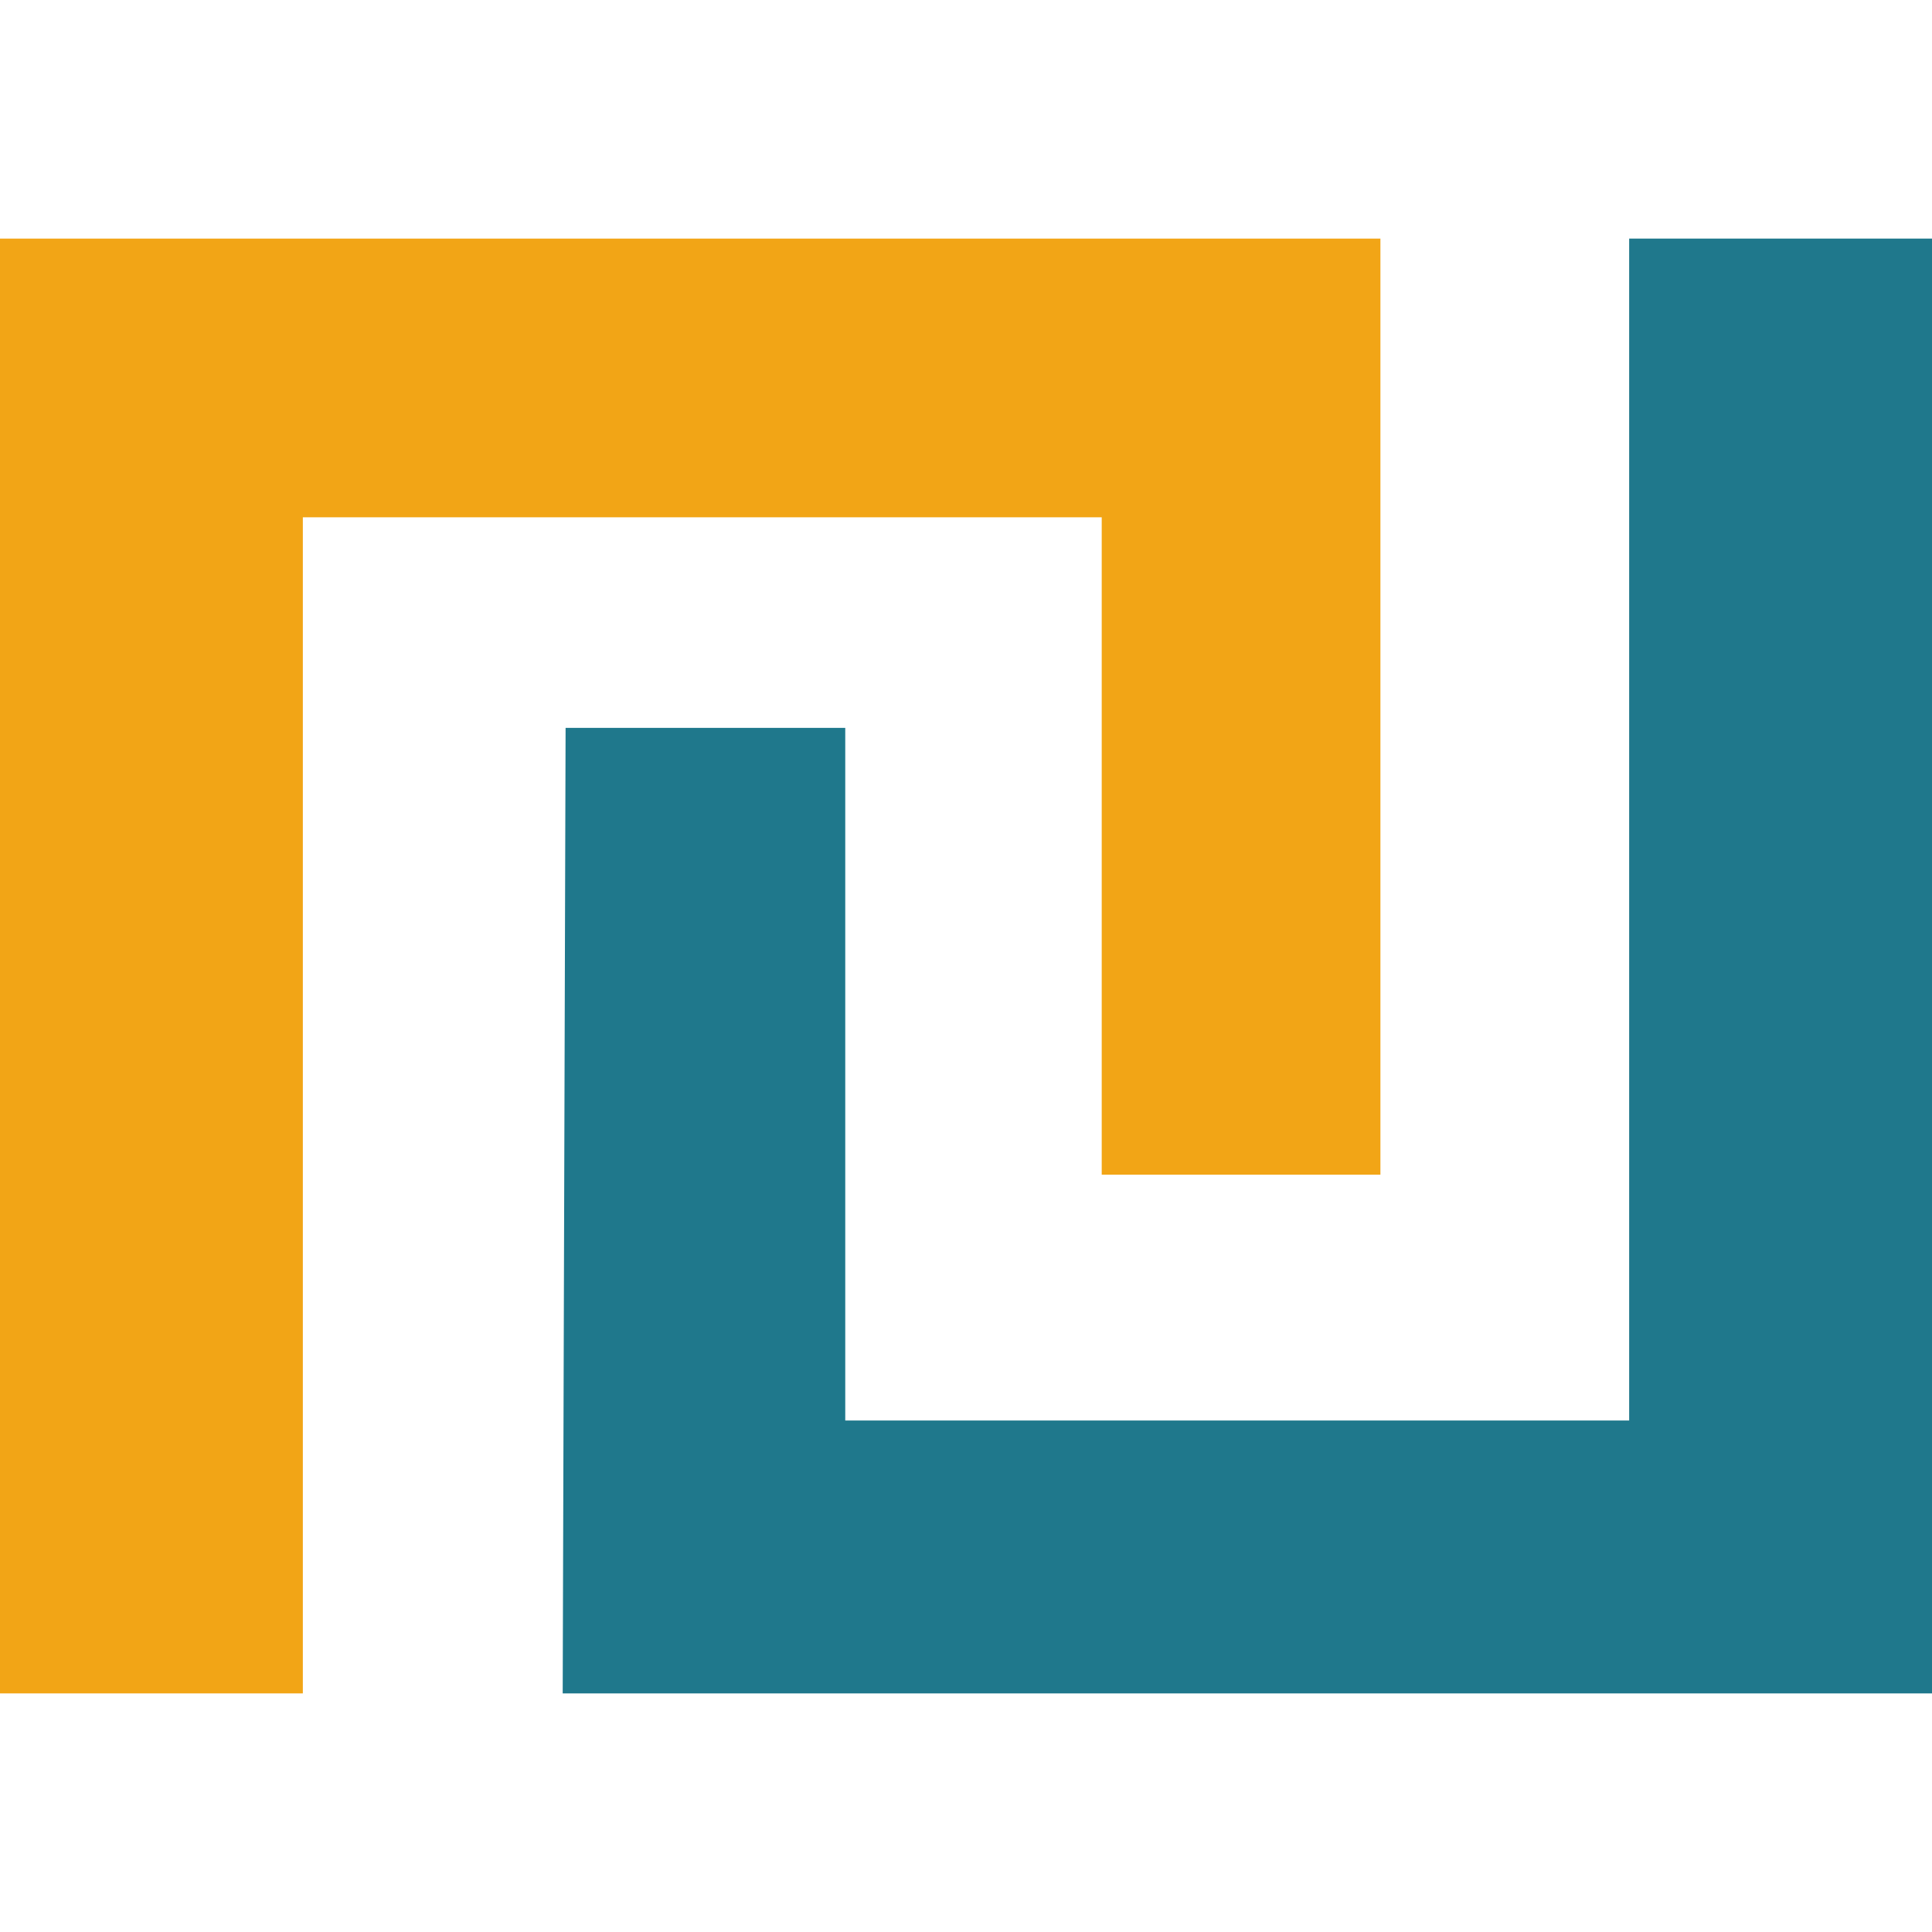
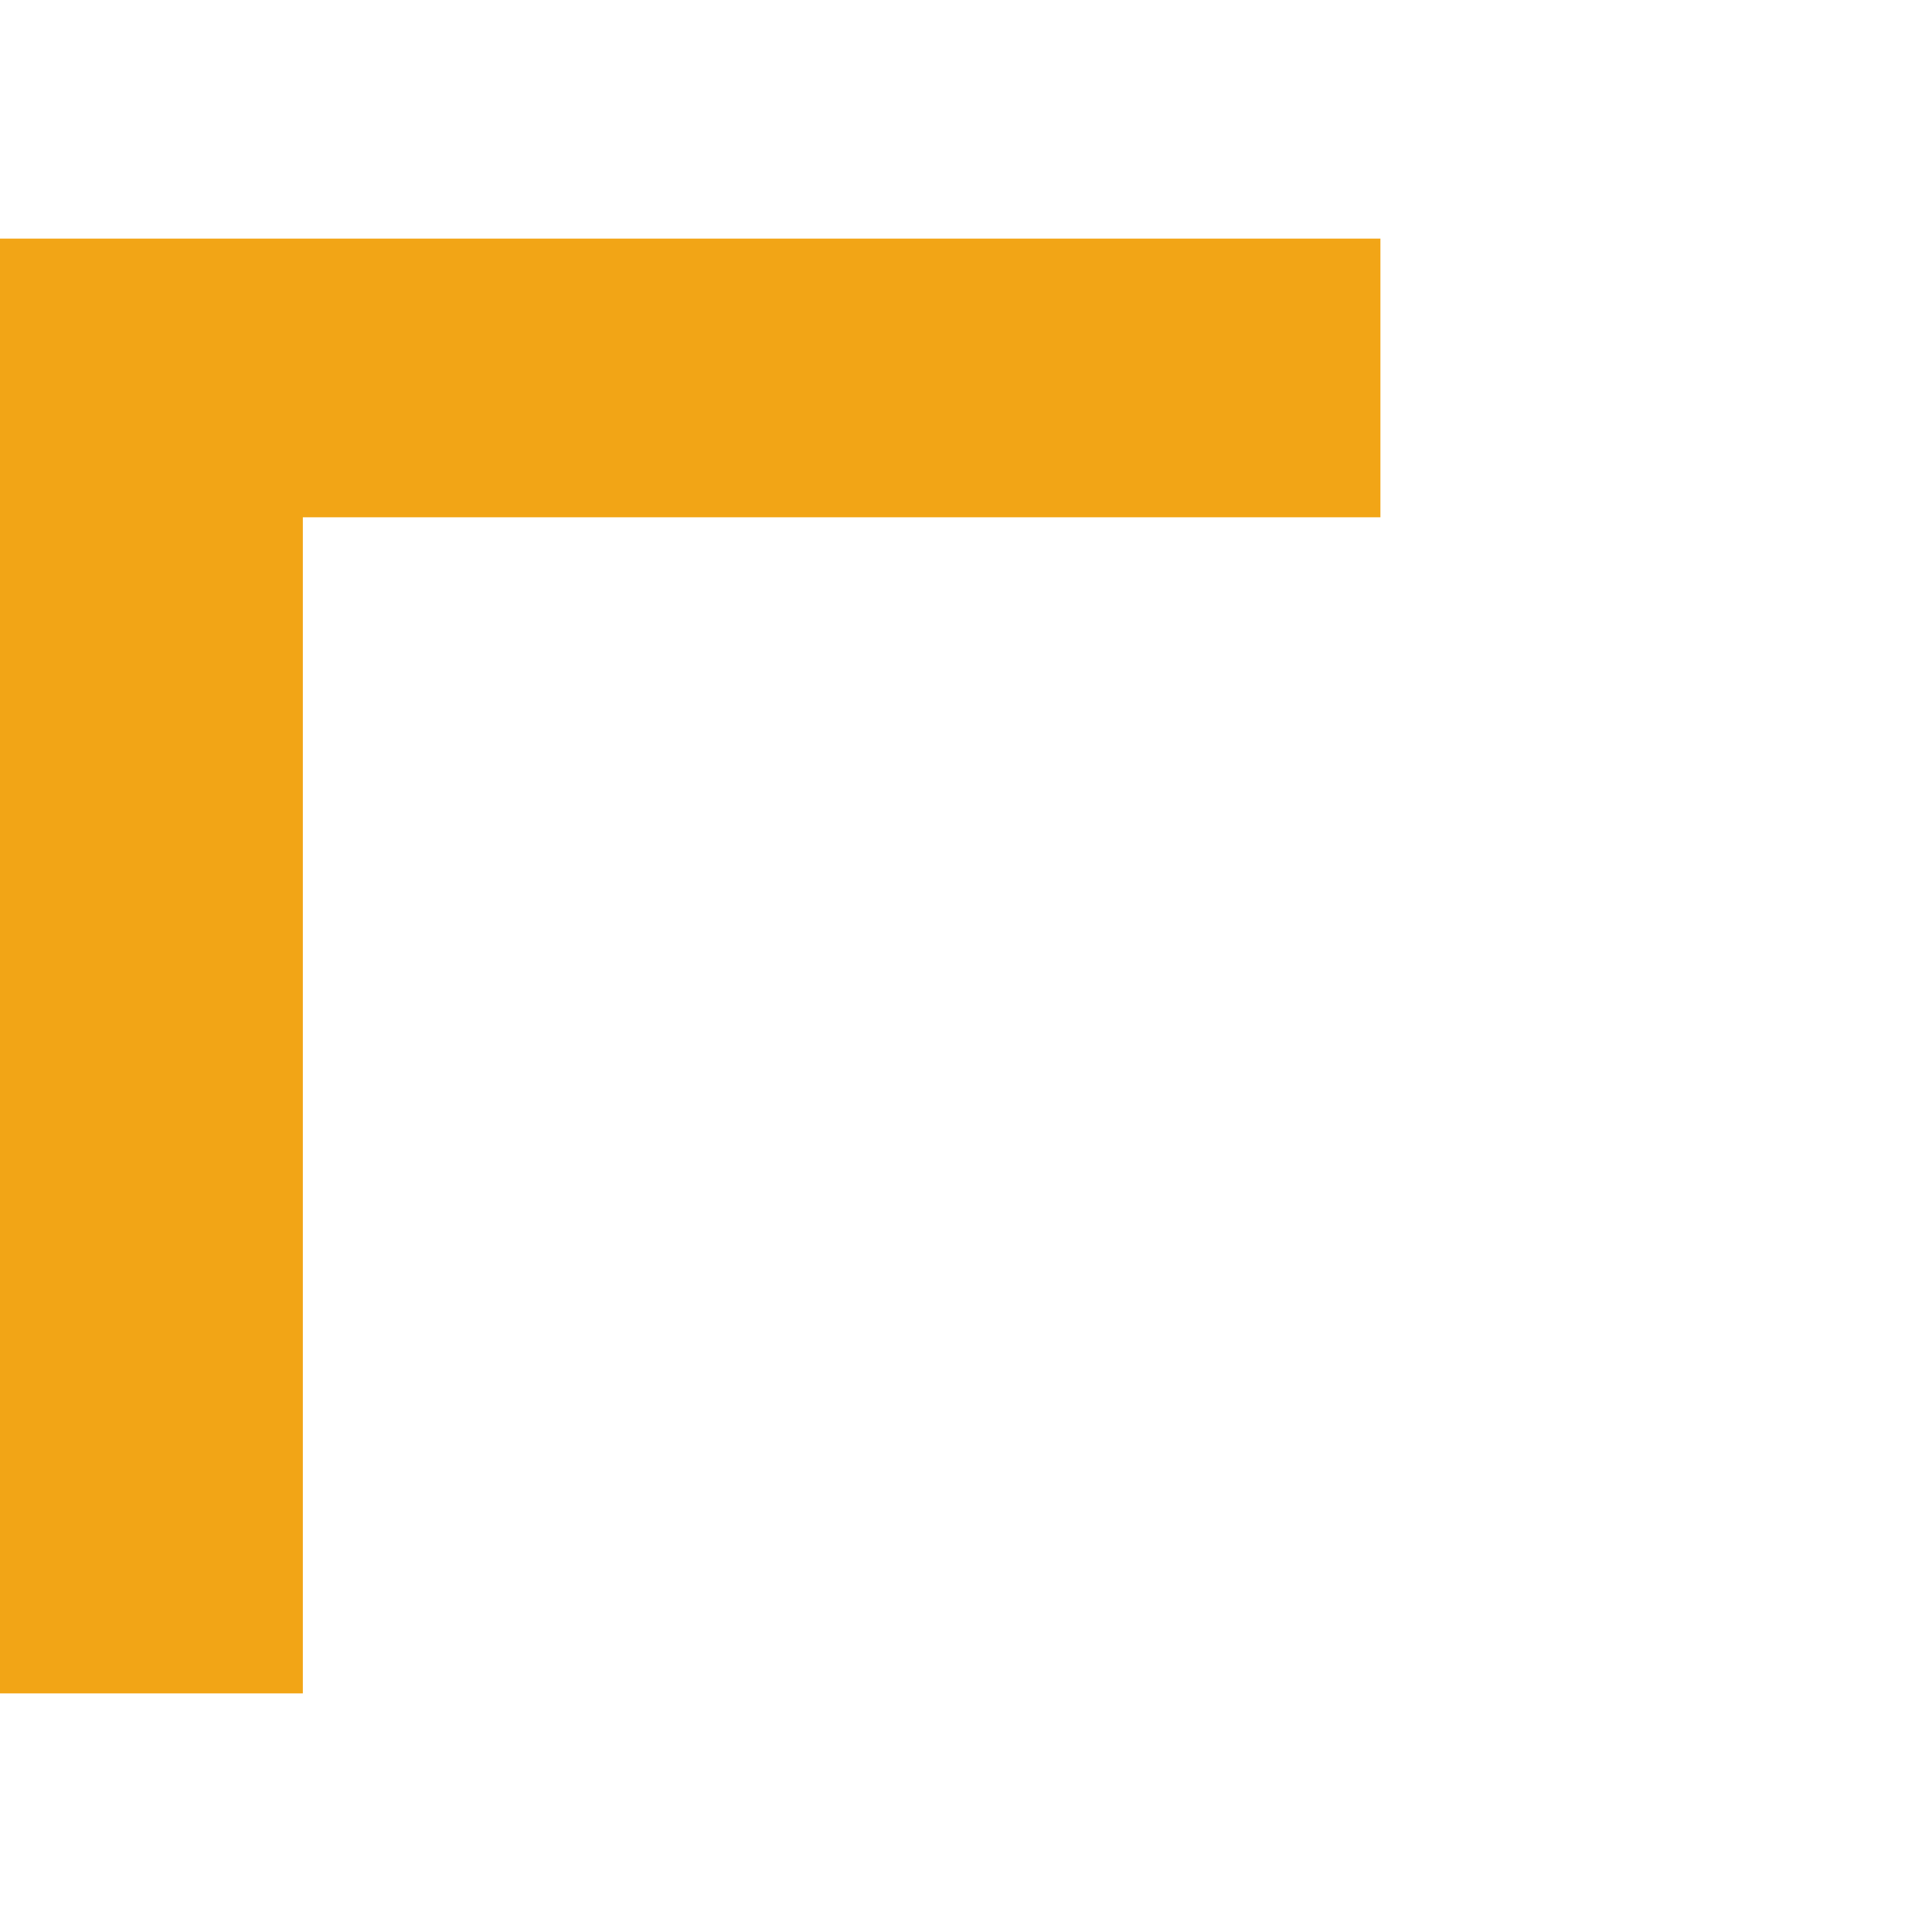
<svg xmlns="http://www.w3.org/2000/svg" id="Layer_2" data-name="Layer 2" viewBox="0 0 40 40">
  <defs>
    <style>      .cls-1 {        fill: #f2a516;      }      .cls-1, .cls-2 {        fill-rule: evenodd;      }      .cls-3 {        fill: #f4f3ef;        opacity: 0;      }      .cls-2 {        fill: #1f788c;      }    </style>
  </defs>
  <g id="_כמה_זה_עולה" data-name="כמה זה עולה">
    <rect class="cls-3" width="40" height="40" />
    <g id="c">
-       <path class="cls-1" d="M6.27,35.06V10.71h16.54v13.61h5.77V4.94H0v30.12h6.27Z" />
-       <path class="cls-2" d="M11.66,35.06h28.34V4.94h-6.27v24.47h-16.23v-14.34h-5.79l-.06,19.99h0Z" />
+       <path class="cls-1" d="M6.27,35.06V10.71h16.54h5.77V4.94H0v30.12h6.27Z" />
    </g>
  </g>
</svg>